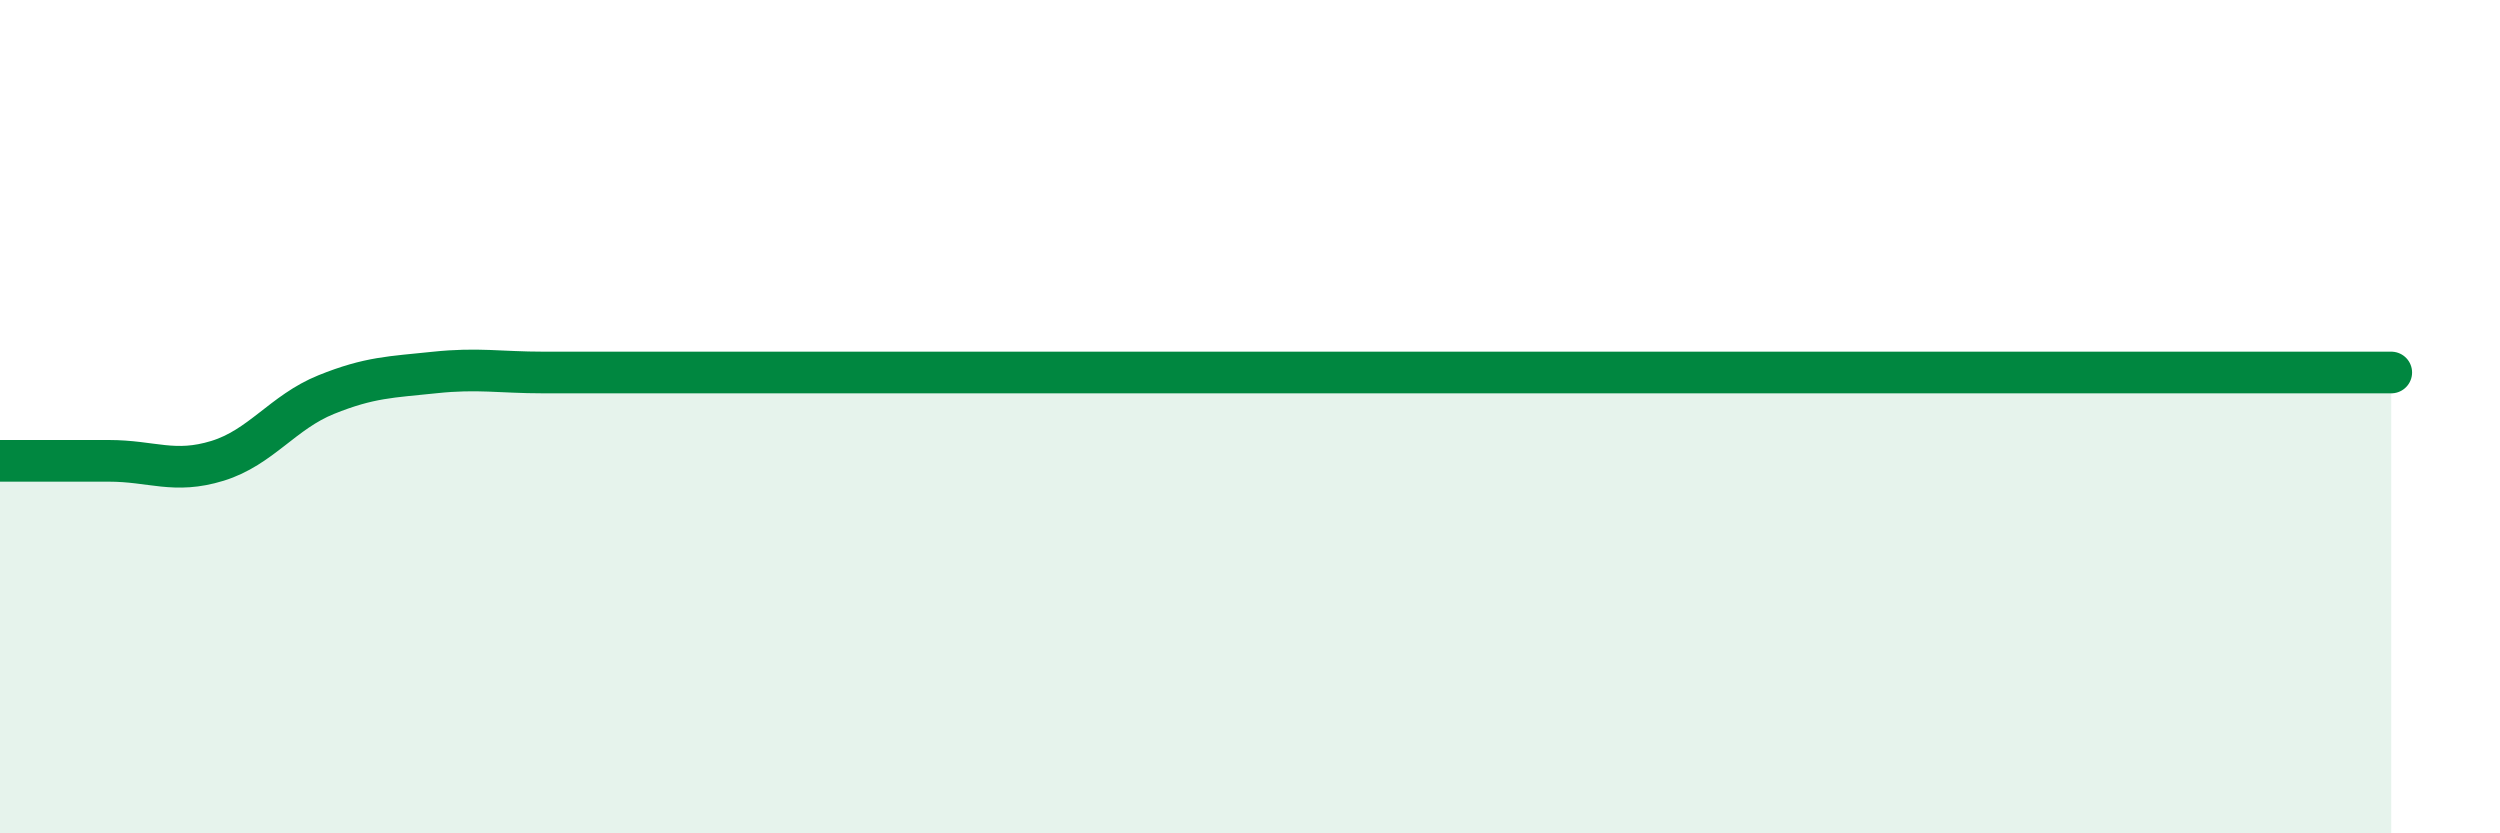
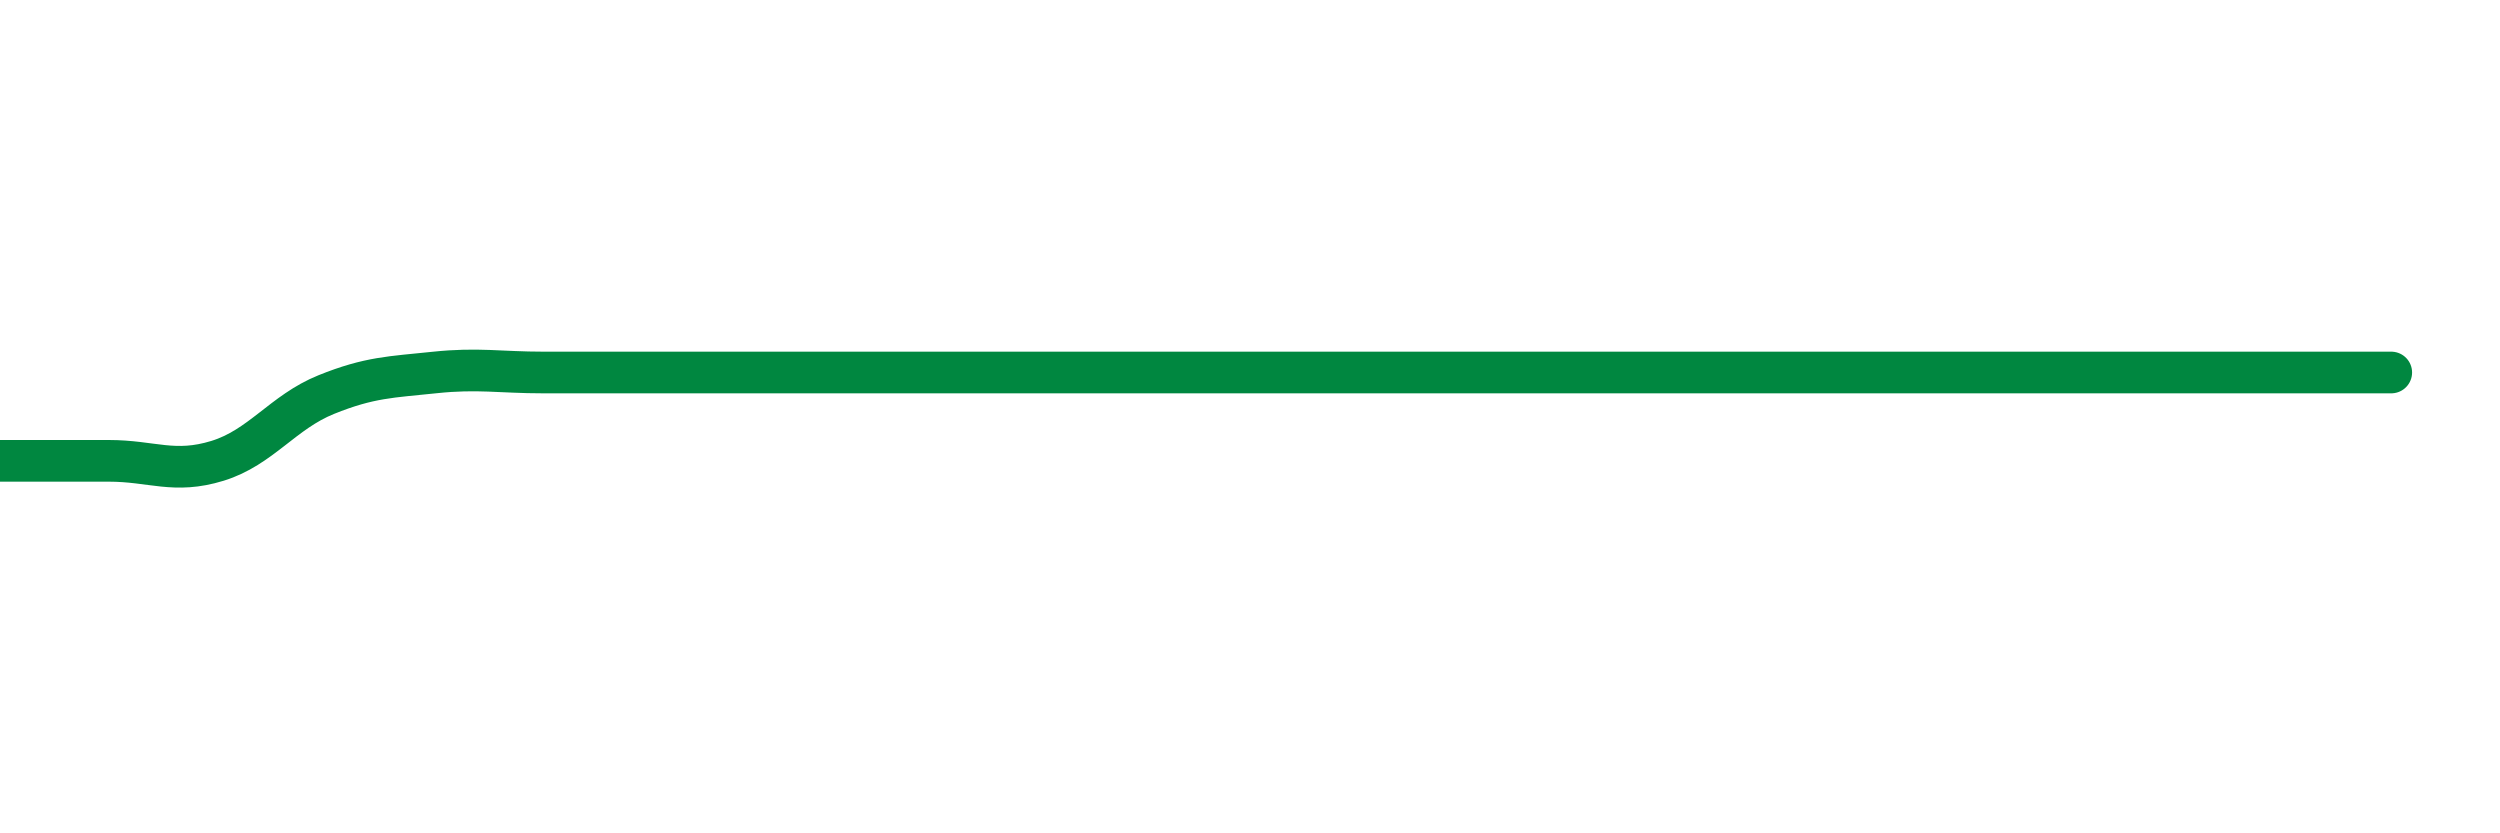
<svg xmlns="http://www.w3.org/2000/svg" width="60" height="20" viewBox="0 0 60 20">
-   <path d="M 0,11.06 C 0.52,11.06 1.57,11.06 2.61,11.06 C 3.65,11.06 4.18,11.38 5.22,11.06 C 6.26,10.74 6.79,9.89 7.83,9.47 C 8.87,9.05 9.39,9.05 10.43,8.94 C 11.47,8.83 12,8.94 13.04,8.94 C 14.08,8.94 14.61,8.94 15.65,8.94 C 16.69,8.94 17.22,8.94 18.26,8.94 C 19.3,8.94 19.83,8.94 20.87,8.94 C 21.91,8.94 22.44,8.94 23.48,8.94 C 24.52,8.94 25.05,8.94 26.09,8.94 C 27.13,8.94 27.66,8.94 28.7,8.94 C 29.74,8.94 30.26,8.94 31.3,8.94 C 32.34,8.94 32.87,8.94 33.91,8.94 C 34.95,8.94 35.48,8.94 36.52,8.94 C 37.56,8.94 38.09,8.94 39.13,8.94 C 40.17,8.94 40.7,8.94 41.74,8.94 C 42.78,8.94 43.31,8.94 44.35,8.94 C 45.39,8.94 45.92,8.94 46.96,8.94 C 48,8.94 48.53,8.94 49.57,8.94 C 50.61,8.94 51.13,8.94 52.17,8.94 C 53.21,8.94 53.74,8.94 54.78,8.94 C 55.82,8.94 56.87,8.94 57.39,8.94L57.39 20L0 20Z" fill="#008740" opacity="0.1" stroke-linecap="round" stroke-linejoin="round" />
  <path d="M 0,11.06 C 0.52,11.06 1.57,11.06 2.61,11.06 C 3.65,11.06 4.18,11.38 5.22,11.06 C 6.26,10.74 6.79,9.89 7.83,9.47 C 8.87,9.05 9.39,9.05 10.43,8.94 C 11.47,8.83 12,8.94 13.04,8.94 C 14.08,8.94 14.61,8.94 15.65,8.94 C 16.69,8.94 17.22,8.94 18.26,8.94 C 19.3,8.94 19.83,8.94 20.87,8.94 C 21.91,8.94 22.44,8.94 23.48,8.94 C 24.52,8.94 25.05,8.94 26.09,8.94 C 27.13,8.94 27.66,8.94 28.7,8.94 C 29.74,8.94 30.26,8.94 31.3,8.94 C 32.34,8.94 32.87,8.94 33.91,8.94 C 34.95,8.94 35.48,8.94 36.52,8.94 C 37.56,8.94 38.09,8.94 39.13,8.94 C 40.17,8.94 40.7,8.94 41.74,8.94 C 42.78,8.94 43.31,8.94 44.35,8.94 C 45.39,8.94 45.92,8.94 46.96,8.94 C 48,8.94 48.53,8.94 49.57,8.94 C 50.61,8.94 51.13,8.94 52.17,8.94 C 53.21,8.94 53.74,8.94 54.78,8.94 C 55.82,8.94 56.87,8.94 57.39,8.94" stroke="#008740" stroke-width="1" fill="none" stroke-linecap="round" stroke-linejoin="round" />
</svg>